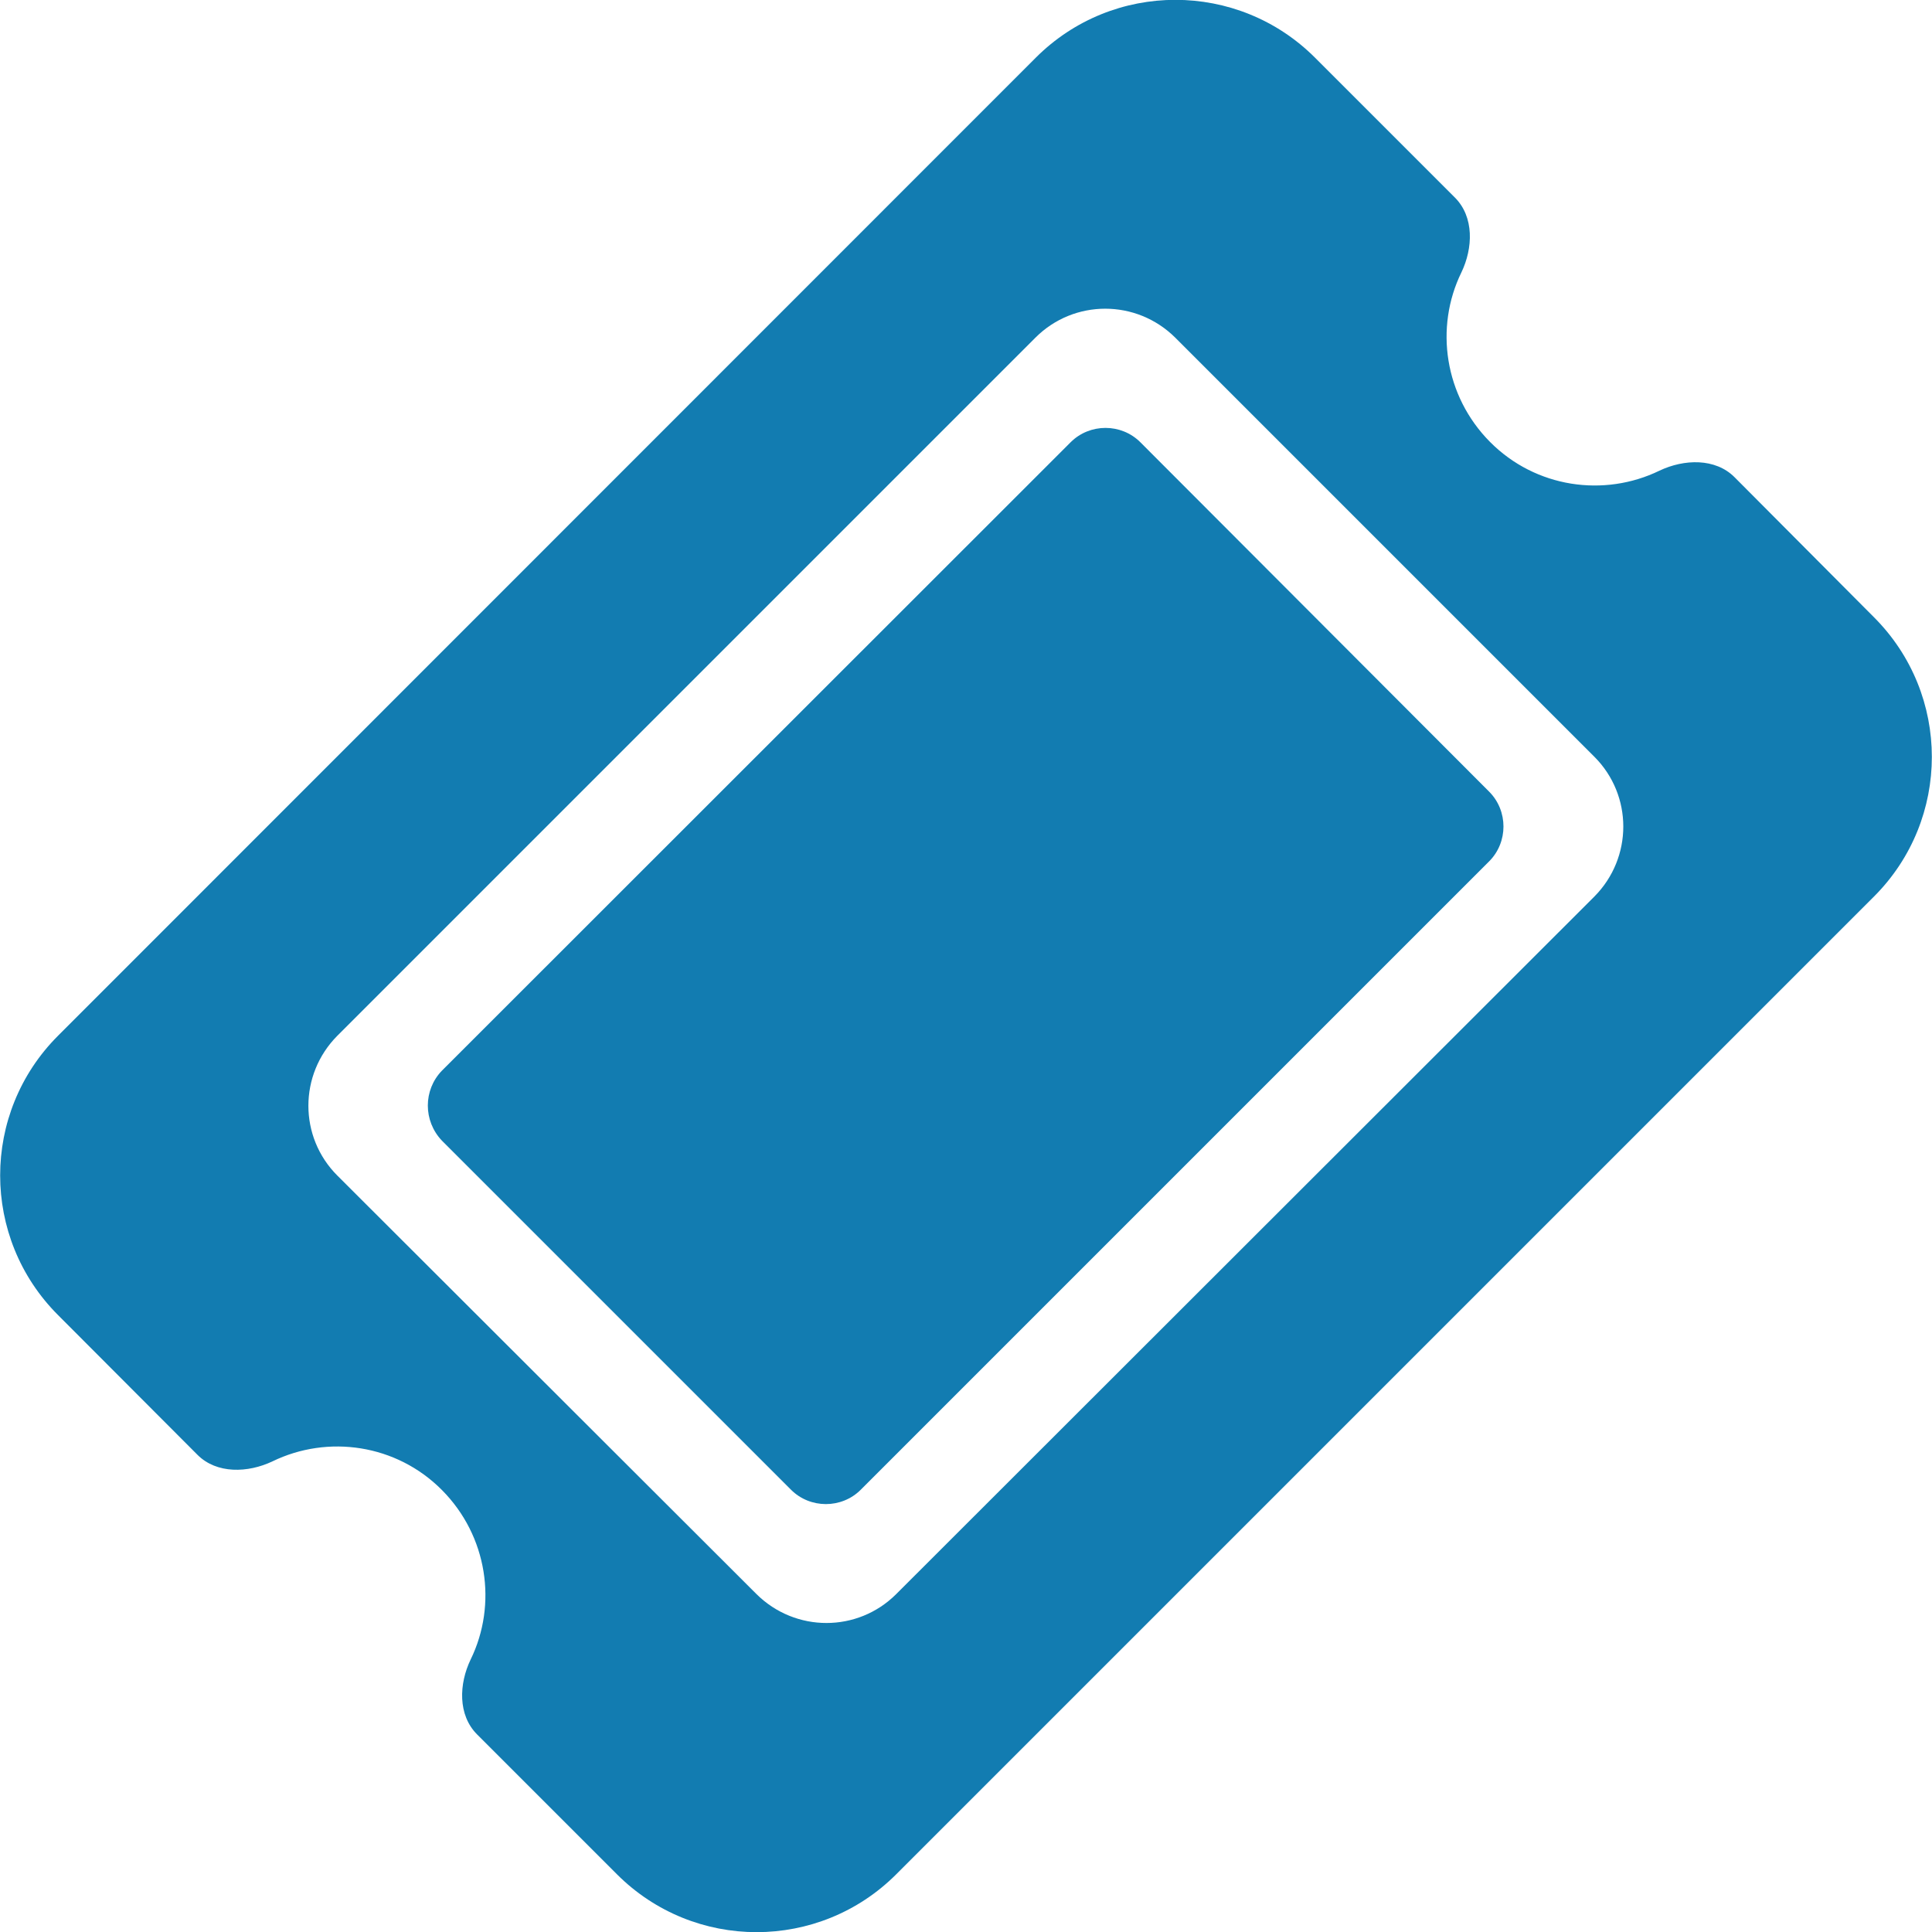
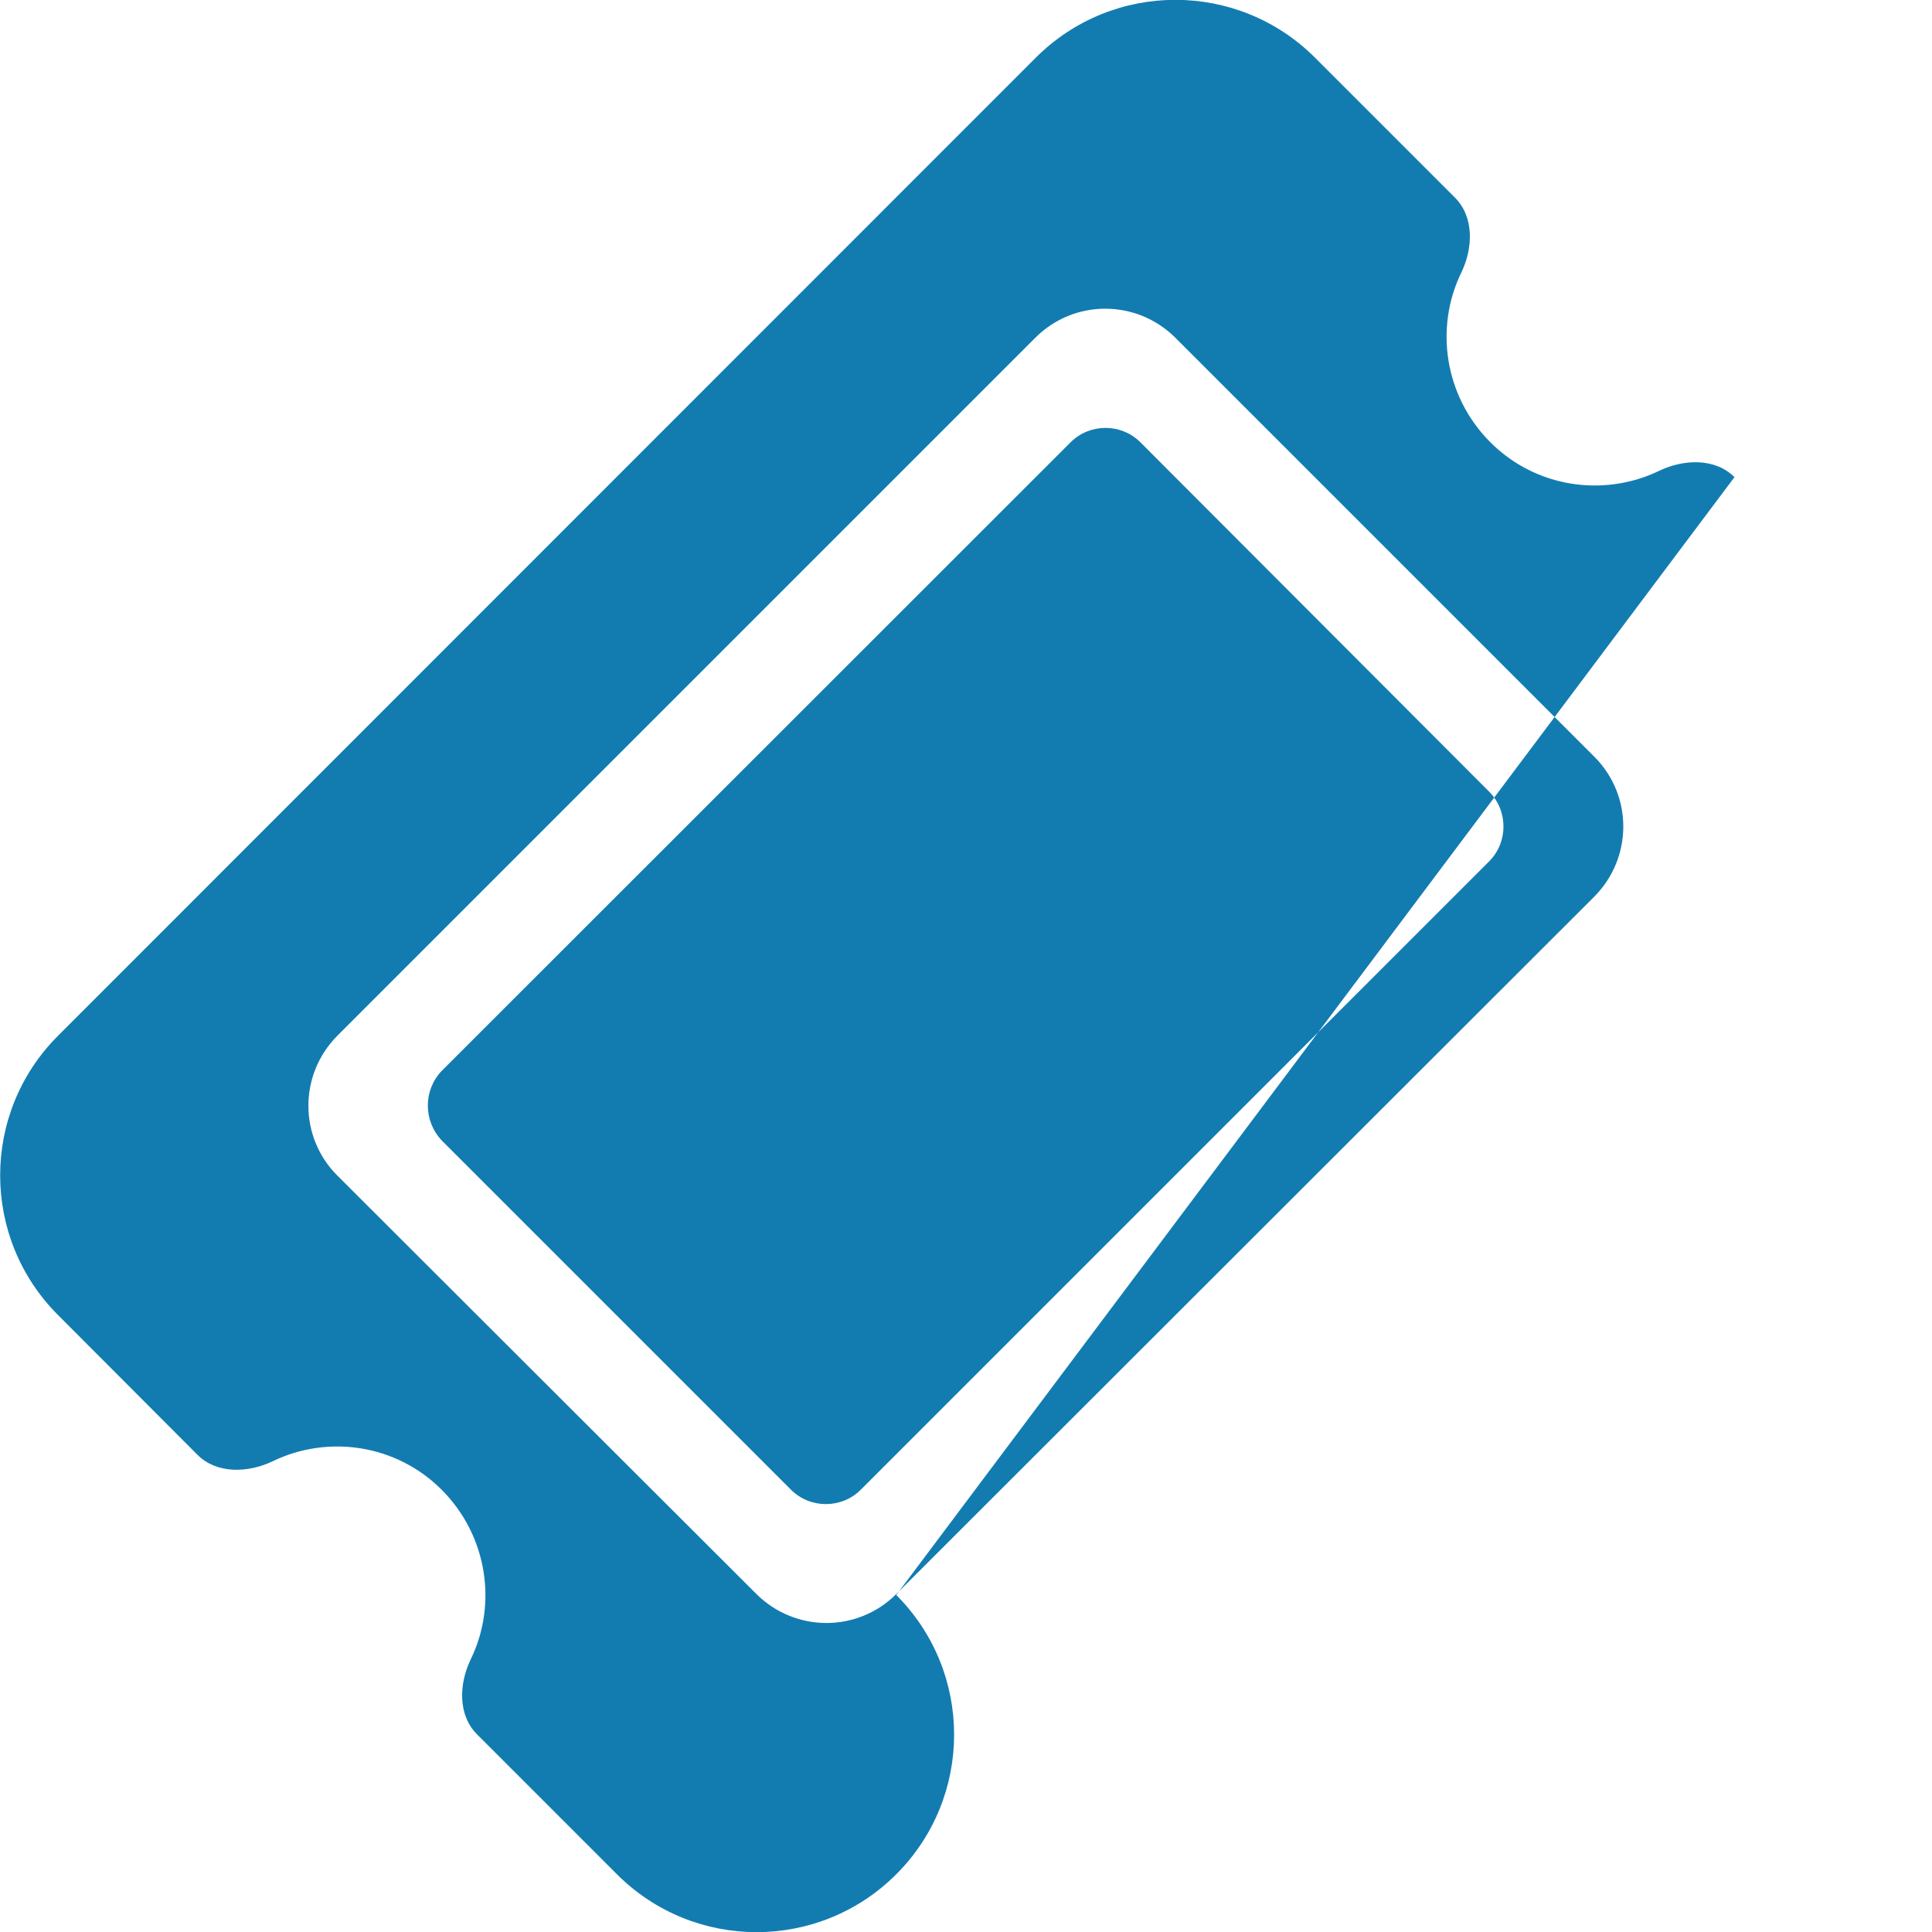
<svg xmlns="http://www.w3.org/2000/svg" version="1.1" id="Layer_1" x="0px" y="0px" viewBox="0 0 626 626" style="enable-background:new 0 0 626 626;" xml:space="preserve">
  <style type="text/css">
	.st0{fill:#127CB1;}
</style>
-   <path class="st0" d="M18.8,335.6c-25,25-25,65.5,0,90.5L64,471.4c6.2,6.2,16.3,5.9,24.3,2.1c17.9-8.7,40.1-5.6,54.9,9.3  s18,37.1,9.3,54.9c-3.8,7.9-4.2,18,2.1,24.3l45.3,45.3c25,25,65.5,25,90.5,0l316.8-316.8c25-25,25-65.5,0-90.5L562,154.6  c-6.2-6.2-16.3-5.9-24.3-2.1c-17.9,8.7-40.1,5.6-54.9-9.3s-18-37.1-9.3-54.9c3.8-7.9,4.2-18-2.1-24.3l-45.3-45.3  c-25-25-65.5-25-90.5,0L18.8,335.6z M143.2,369.6l113.1,113.1c6.2,6.2,16.4,6.2,22.6,0l203.6-203.6c6.2-6.2,6.2-16.4,0-22.6  l-113-113.2c-6.2-6.2-16.4-6.2-22.6,0L143.2,346.9C137.1,353.2,137.1,363.2,143.2,369.6z M109.3,380.9c-12.5-12.5-12.5-32.7,0-45.3  l226.2-226.2c12.5-12.5,32.7-12.5,45.3,0l135.8,135.8c12.5,12.5,12.5,32.7,0,45.3L290.4,516.5c-12.5,12.5-32.7,12.5-45.3,0  L109.3,380.9z" />
+   <path class="st0" d="M18.8,335.6c-25,25-25,65.5,0,90.5L64,471.4c6.2,6.2,16.3,5.9,24.3,2.1c17.9-8.7,40.1-5.6,54.9,9.3  s18,37.1,9.3,54.9c-3.8,7.9-4.2,18,2.1,24.3l45.3,45.3c25,25,65.5,25,90.5,0c25-25,25-65.5,0-90.5L562,154.6  c-6.2-6.2-16.3-5.9-24.3-2.1c-17.9,8.7-40.1,5.6-54.9-9.3s-18-37.1-9.3-54.9c3.8-7.9,4.2-18-2.1-24.3l-45.3-45.3  c-25-25-65.5-25-90.5,0L18.8,335.6z M143.2,369.6l113.1,113.1c6.2,6.2,16.4,6.2,22.6,0l203.6-203.6c6.2-6.2,6.2-16.4,0-22.6  l-113-113.2c-6.2-6.2-16.4-6.2-22.6,0L143.2,346.9C137.1,353.2,137.1,363.2,143.2,369.6z M109.3,380.9c-12.5-12.5-12.5-32.7,0-45.3  l226.2-226.2c12.5-12.5,32.7-12.5,45.3,0l135.8,135.8c12.5,12.5,12.5,32.7,0,45.3L290.4,516.5c-12.5,12.5-32.7,12.5-45.3,0  L109.3,380.9z" />
</svg>